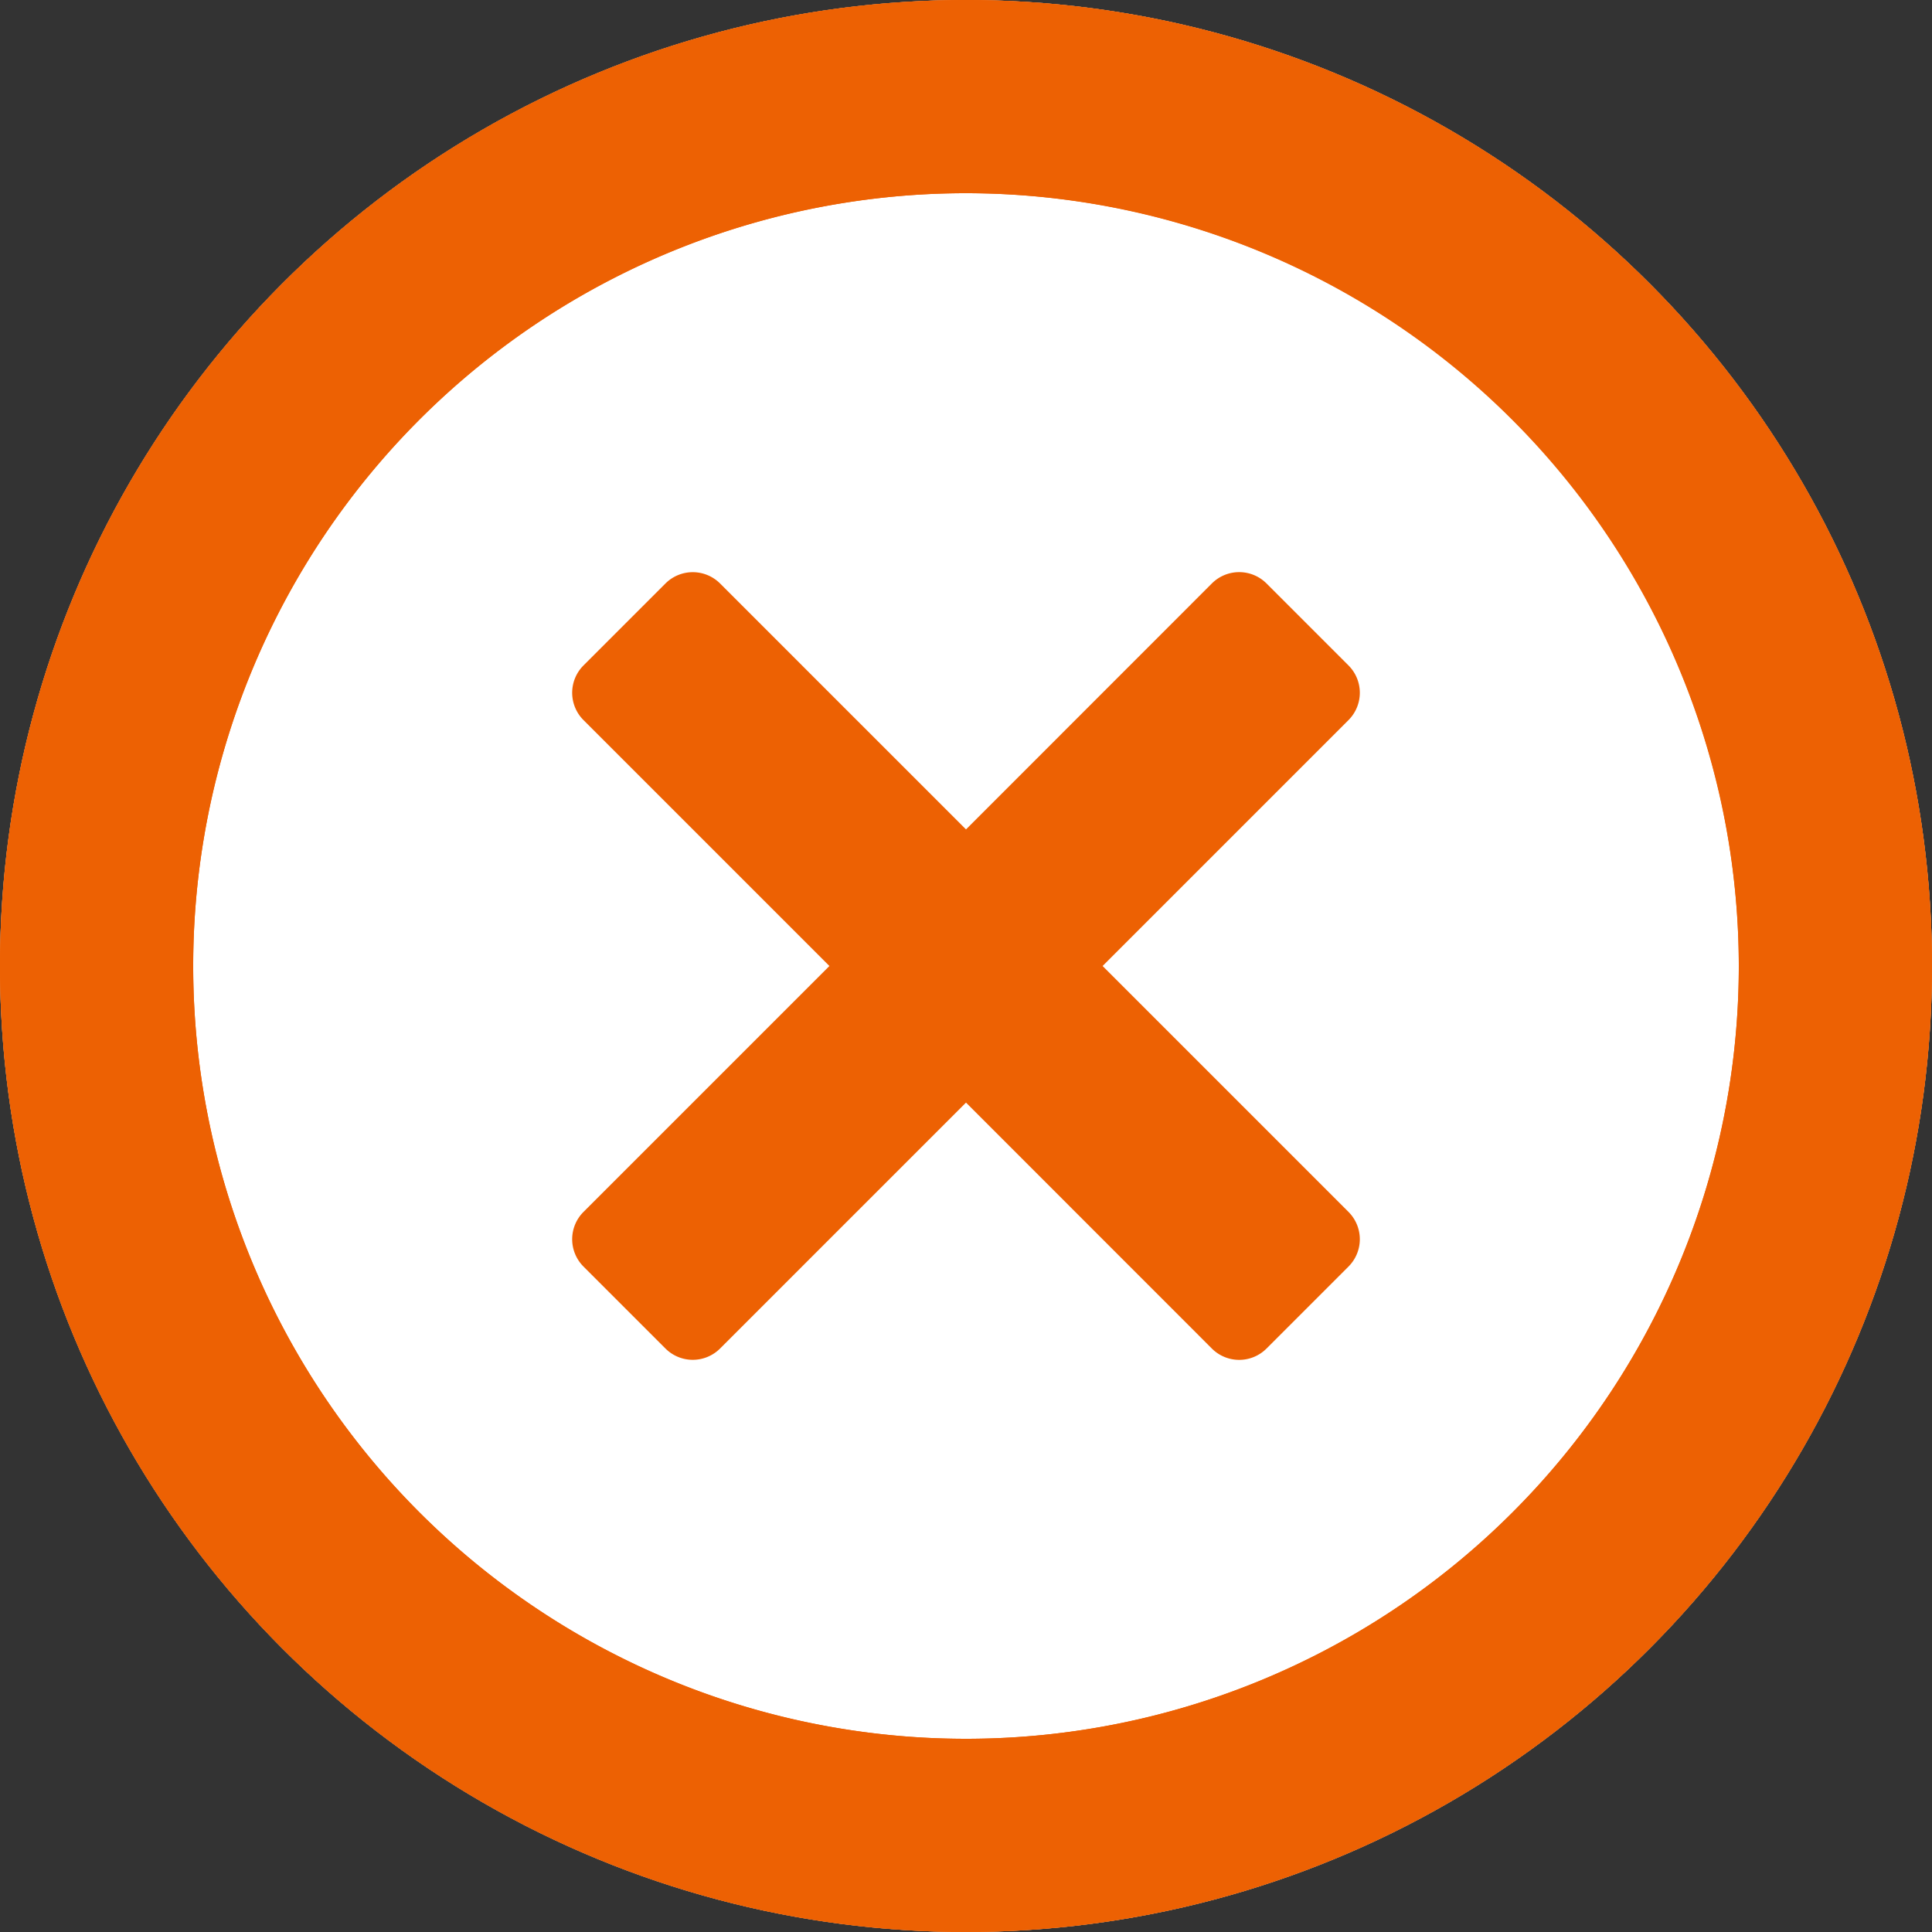
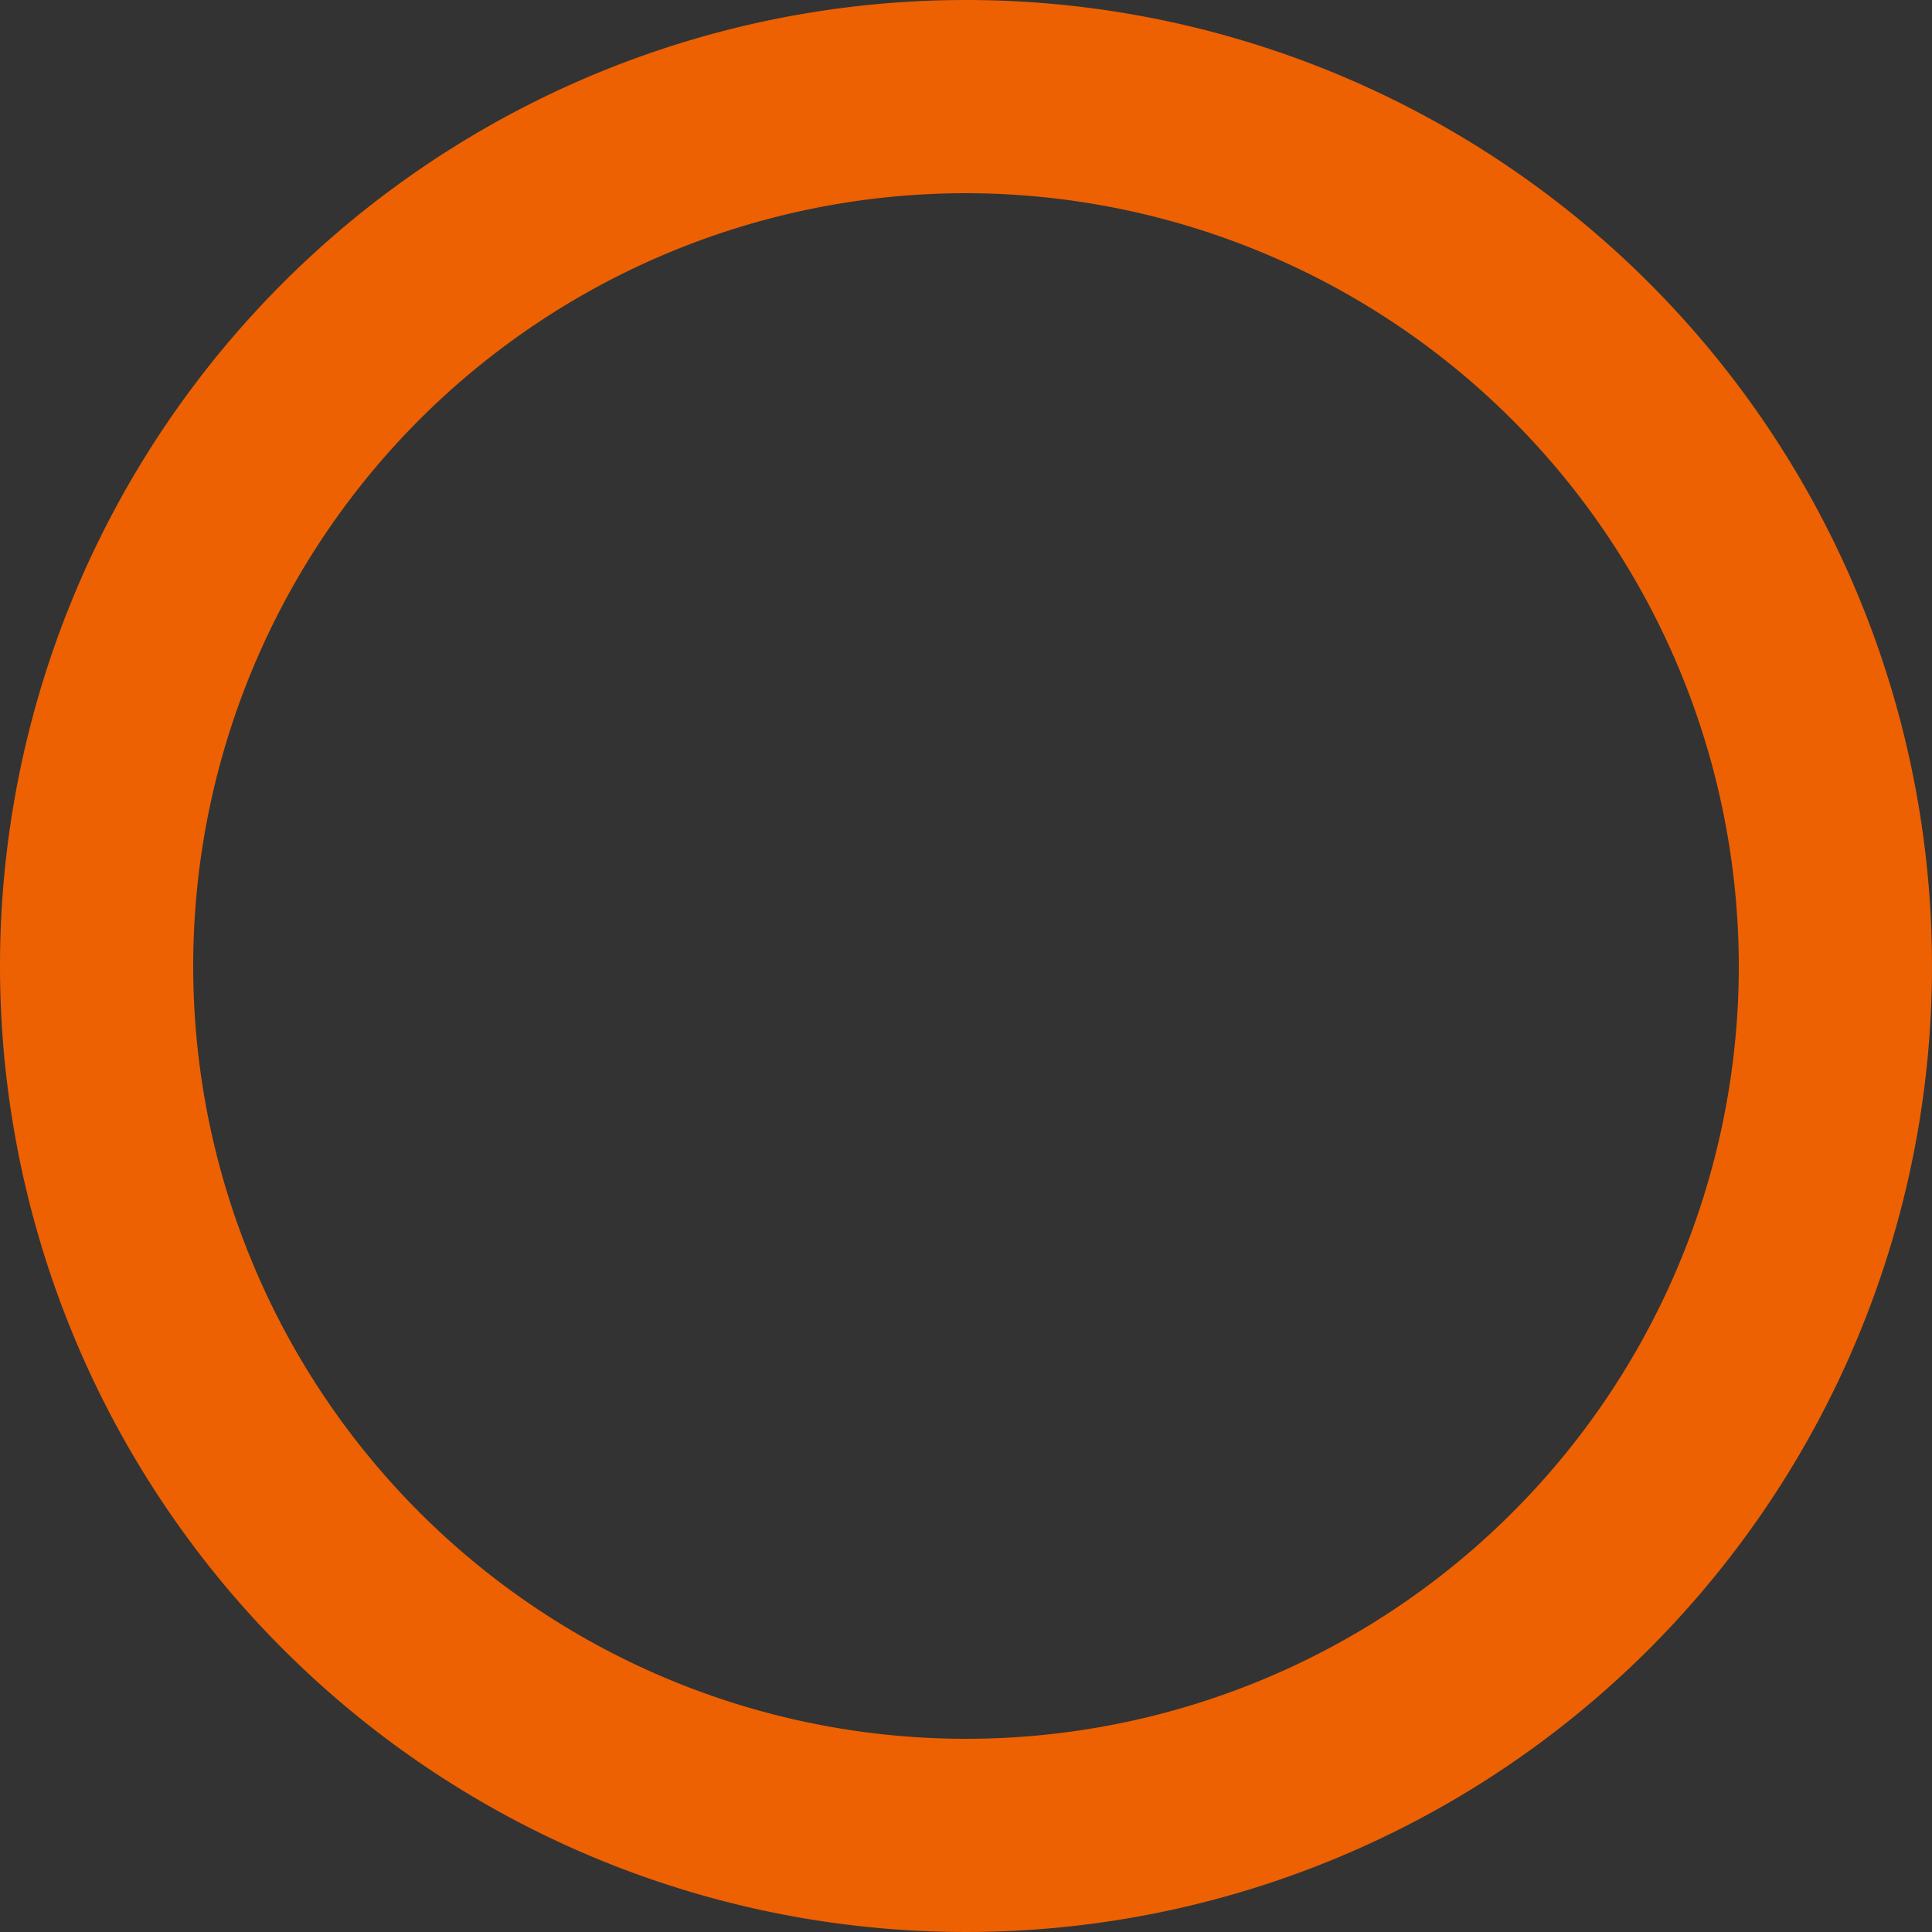
<svg xmlns="http://www.w3.org/2000/svg" width="20" height="20" viewBox="0 0 20 20">
  <rect x="0" y="0" width="20" height="20" fill="#333333" stroke="none" />
  <defs>
    <clipPath id="a">
-       <rect width="20" height="20" fill="none" />
-     </clipPath>
+       </clipPath>
  </defs>
  <g transform="translate(-395 -765)">
-     <circle cx="10" cy="10" r="10" transform="translate(395 765)" fill="#fff" />
    <path d="M10,2a8,8,0,1,0,8,8,8.009,8.009,0,0,0-8-8m0-2A10,10,0,1,1,0,10,10,10,0,0,1,10,0Z" transform="translate(395 765)" fill="#ed6103" />
    <g transform="translate(395 765)" clip-path="url(#a)">
-       <path d="M10,0A10,10,0,1,0,20,10,10,10,0,0,0,10,0m0,18a8,8,0,1,1,8-8,8,8,0,0,1-8,8" fill="#ed6103" />
-       <path d="M11.414,10,13.96,7.454a.4.4,0,0,0,0-.565l-.849-.849a.4.4,0,0,0-.566,0L10,8.586,7.454,6.04a.4.4,0,0,0-.565,0l-.849.849a.4.4,0,0,0,0,.565L8.586,10,6.04,12.546a.4.4,0,0,0,0,.565l.849.849a.4.4,0,0,0,.565,0L10,11.414l2.545,2.546a.4.4,0,0,0,.566,0l.849-.849a.4.4,0,0,0,0-.565Z" fill="#ed6103" />
-     </g>
+       </g>
  </g>
</svg>